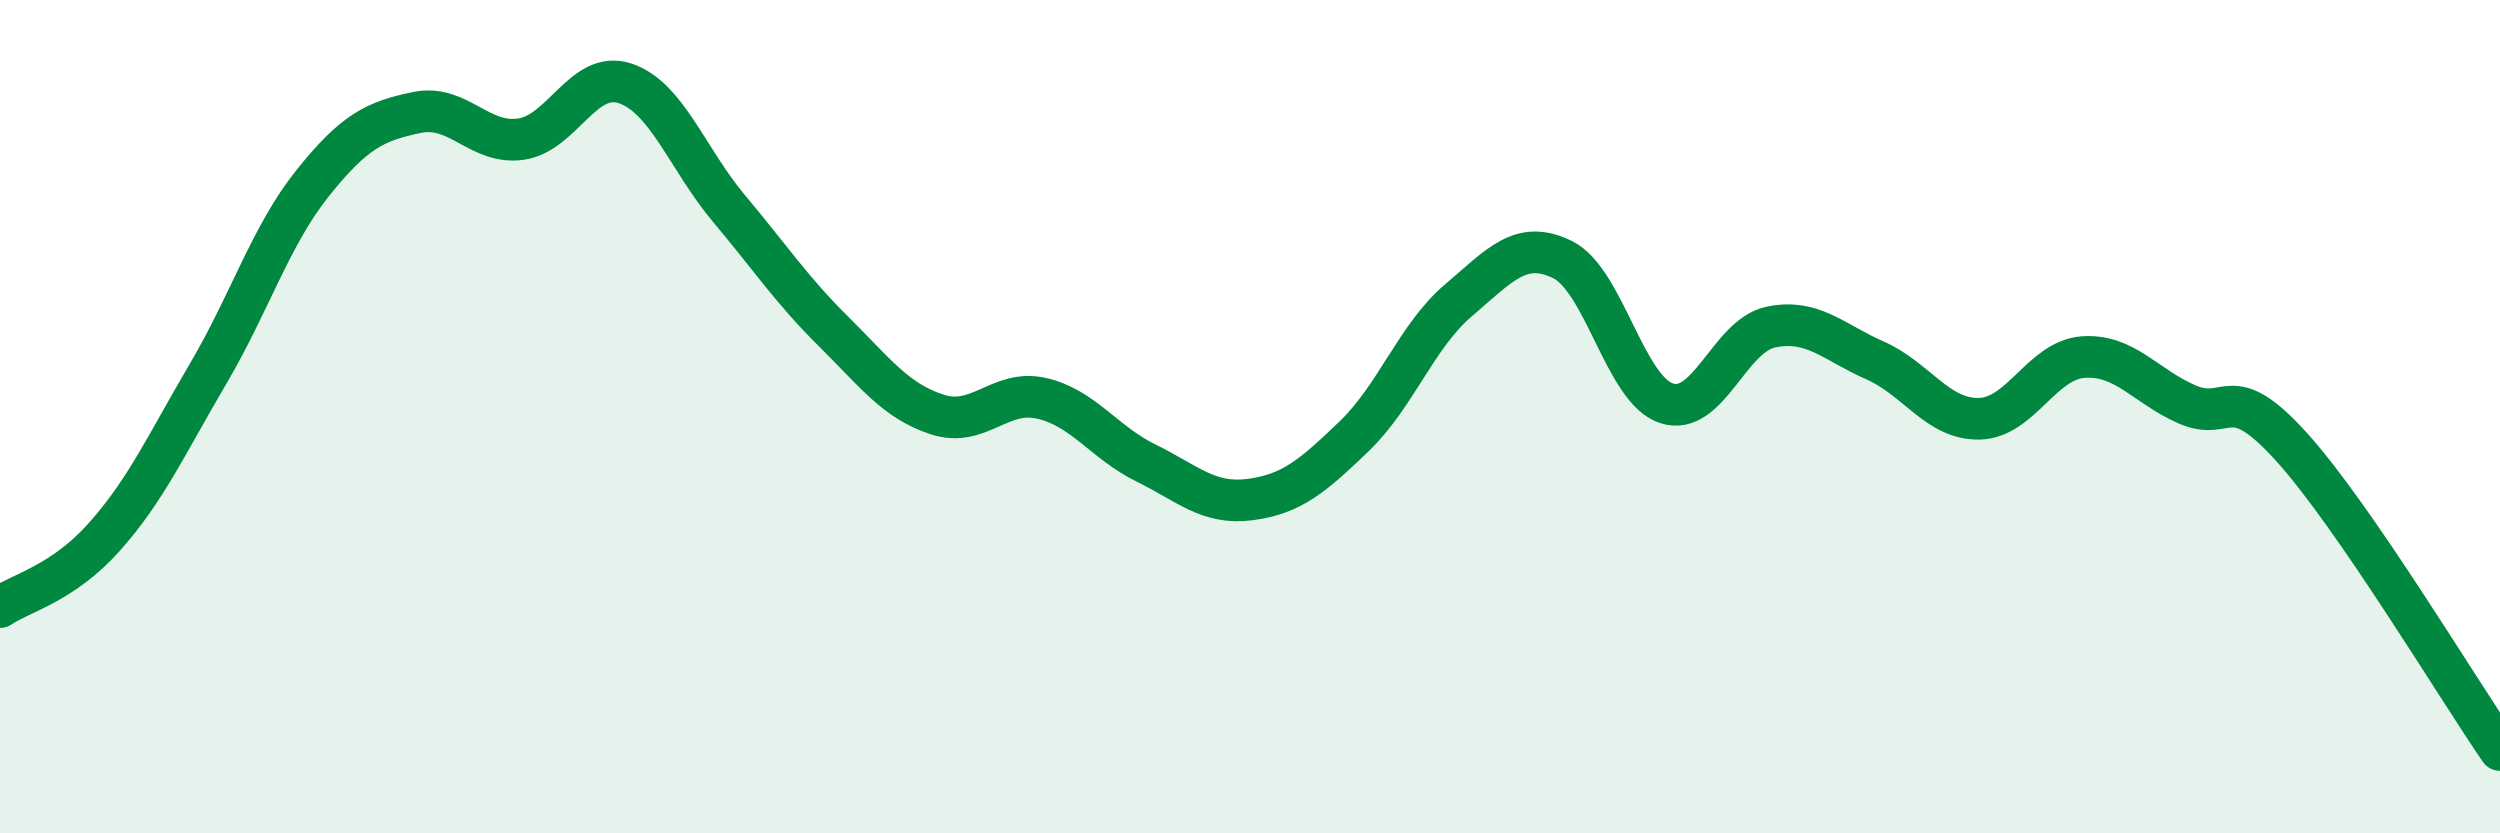
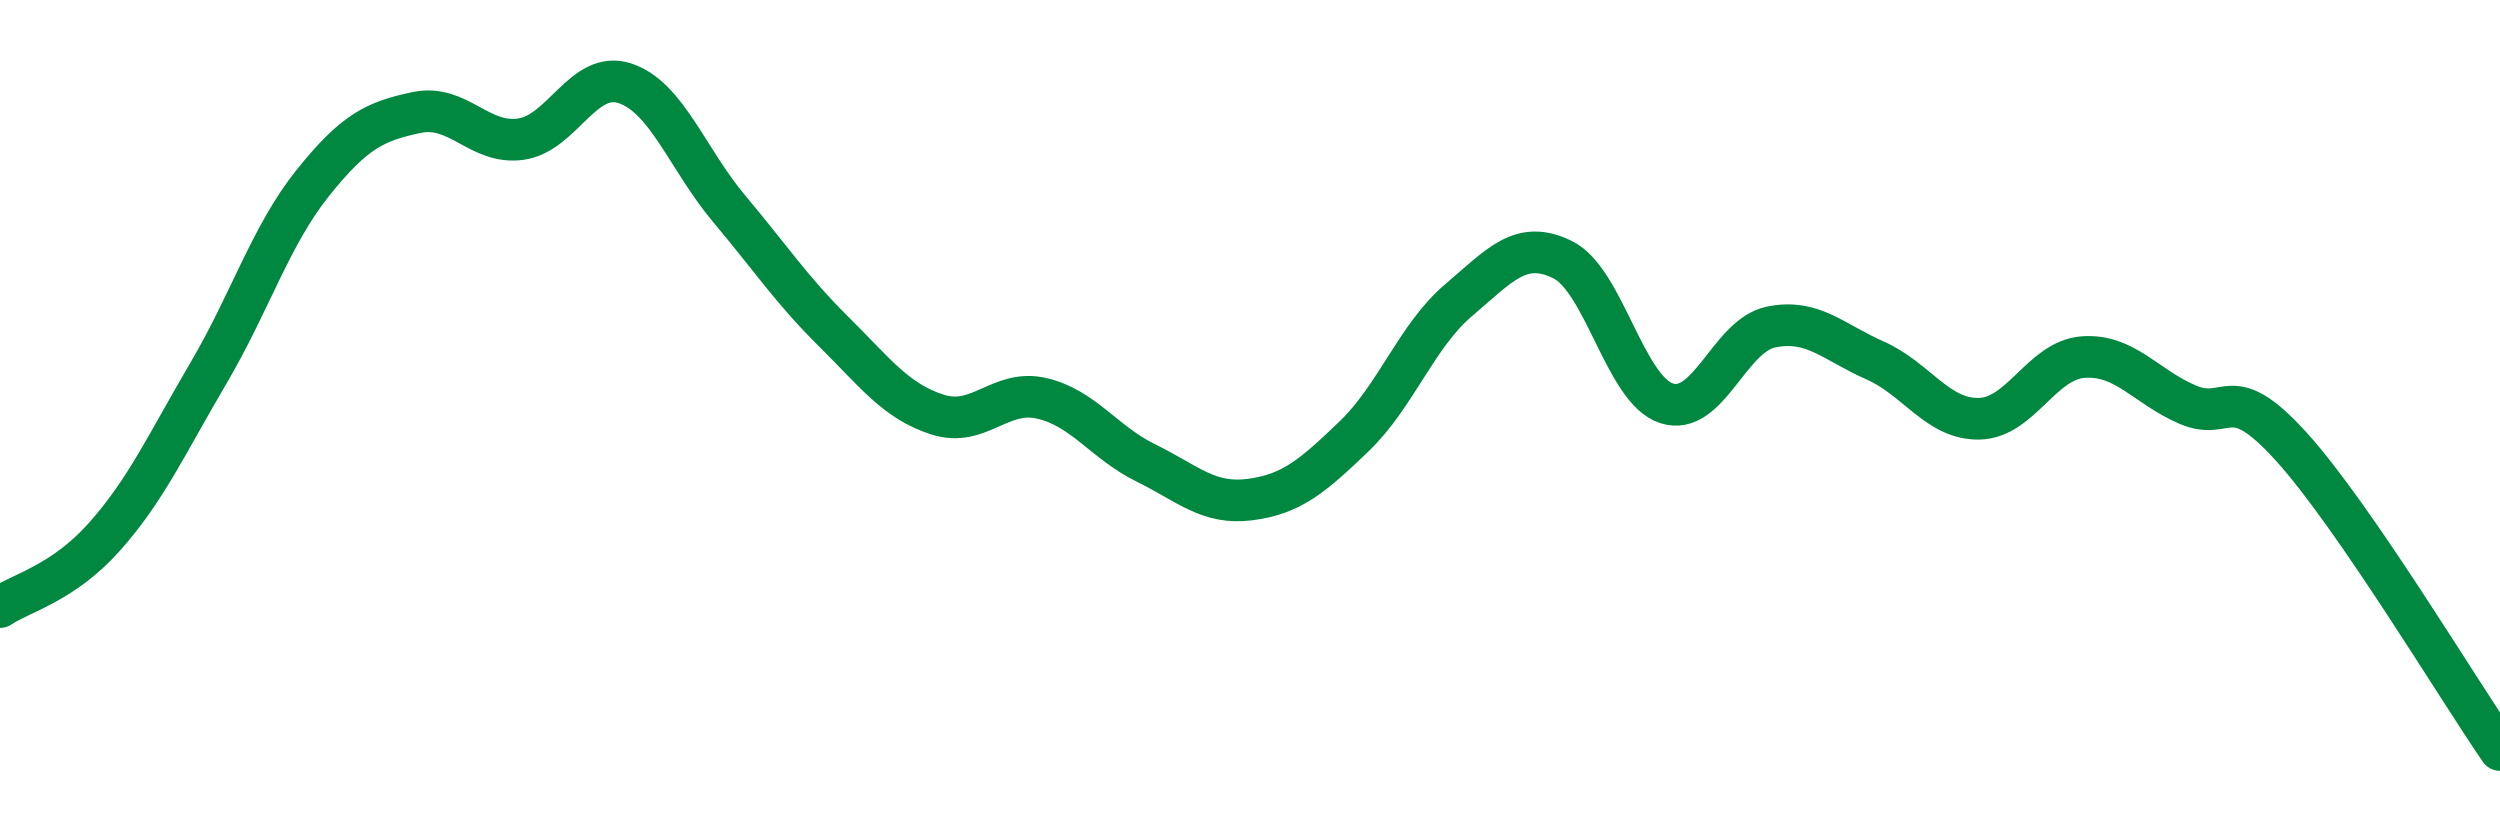
<svg xmlns="http://www.w3.org/2000/svg" width="60" height="20" viewBox="0 0 60 20">
-   <path d="M 0,14.57 C 0.5,14.23 1.5,14.01 2.5,12.89 C 3.5,11.77 4,10.66 5,8.96 C 6,7.26 6.5,5.65 7.5,4.4 C 8.5,3.15 9,2.91 10,2.7 C 11,2.49 11.5,3.48 12.5,3.34 C 13.5,3.2 14,1.67 15,2 C 16,2.33 16.5,3.82 17.5,5.01 C 18.5,6.2 19,6.96 20,7.95 C 21,8.94 21.5,9.63 22.5,9.95 C 23.5,10.27 24,9.33 25,9.56 C 26,9.79 26.5,10.62 27.5,11.11 C 28.5,11.6 29,12.12 30,11.99 C 31,11.86 31.5,11.43 32.5,10.47 C 33.5,9.51 34,8.06 35,7.21 C 36,6.36 36.5,5.74 37.5,6.23 C 38.5,6.72 39,9.36 40,9.68 C 41,10 41.5,8.06 42.5,7.85 C 43.5,7.64 44,8.21 45,8.65 C 46,9.09 46.5,10.07 47.5,10.05 C 48.5,10.03 49,8.64 50,8.57 C 51,8.5 51.5,9.28 52.5,9.71 C 53.5,10.14 53.5,9.07 55,10.73 C 56.5,12.39 59,16.55 60,18L60 20L0 20Z" fill="#008740" opacity="0.1" stroke-linecap="round" stroke-linejoin="round" />
  <path d="M 0,14.57 C 0.5,14.23 1.5,14.01 2.5,12.89 C 3.5,11.77 4,10.66 5,8.96 C 6,7.26 6.5,5.65 7.5,4.4 C 8.5,3.15 9,2.91 10,2.7 C 11,2.49 11.5,3.48 12.5,3.34 C 13.5,3.2 14,1.67 15,2 C 16,2.33 16.5,3.82 17.5,5.01 C 18.5,6.2 19,6.96 20,7.95 C 21,8.94 21.5,9.63 22.5,9.95 C 23.5,10.27 24,9.33 25,9.56 C 26,9.79 26.5,10.62 27.5,11.11 C 28.5,11.6 29,12.12 30,11.99 C 31,11.86 31.5,11.43 32.5,10.47 C 33.5,9.51 34,8.06 35,7.21 C 36,6.36 36.5,5.74 37.5,6.23 C 38.5,6.72 39,9.36 40,9.68 C 41,10 41.5,8.06 42.5,7.85 C 43.5,7.64 44,8.21 45,8.65 C 46,9.09 46.5,10.07 47.5,10.05 C 48.5,10.03 49,8.64 50,8.57 C 51,8.5 51.5,9.28 52.5,9.71 C 53.5,10.14 53.5,9.07 55,10.73 C 56.5,12.39 59,16.55 60,18" stroke="#008740" stroke-width="1" fill="none" stroke-linecap="round" stroke-linejoin="round" />
</svg>